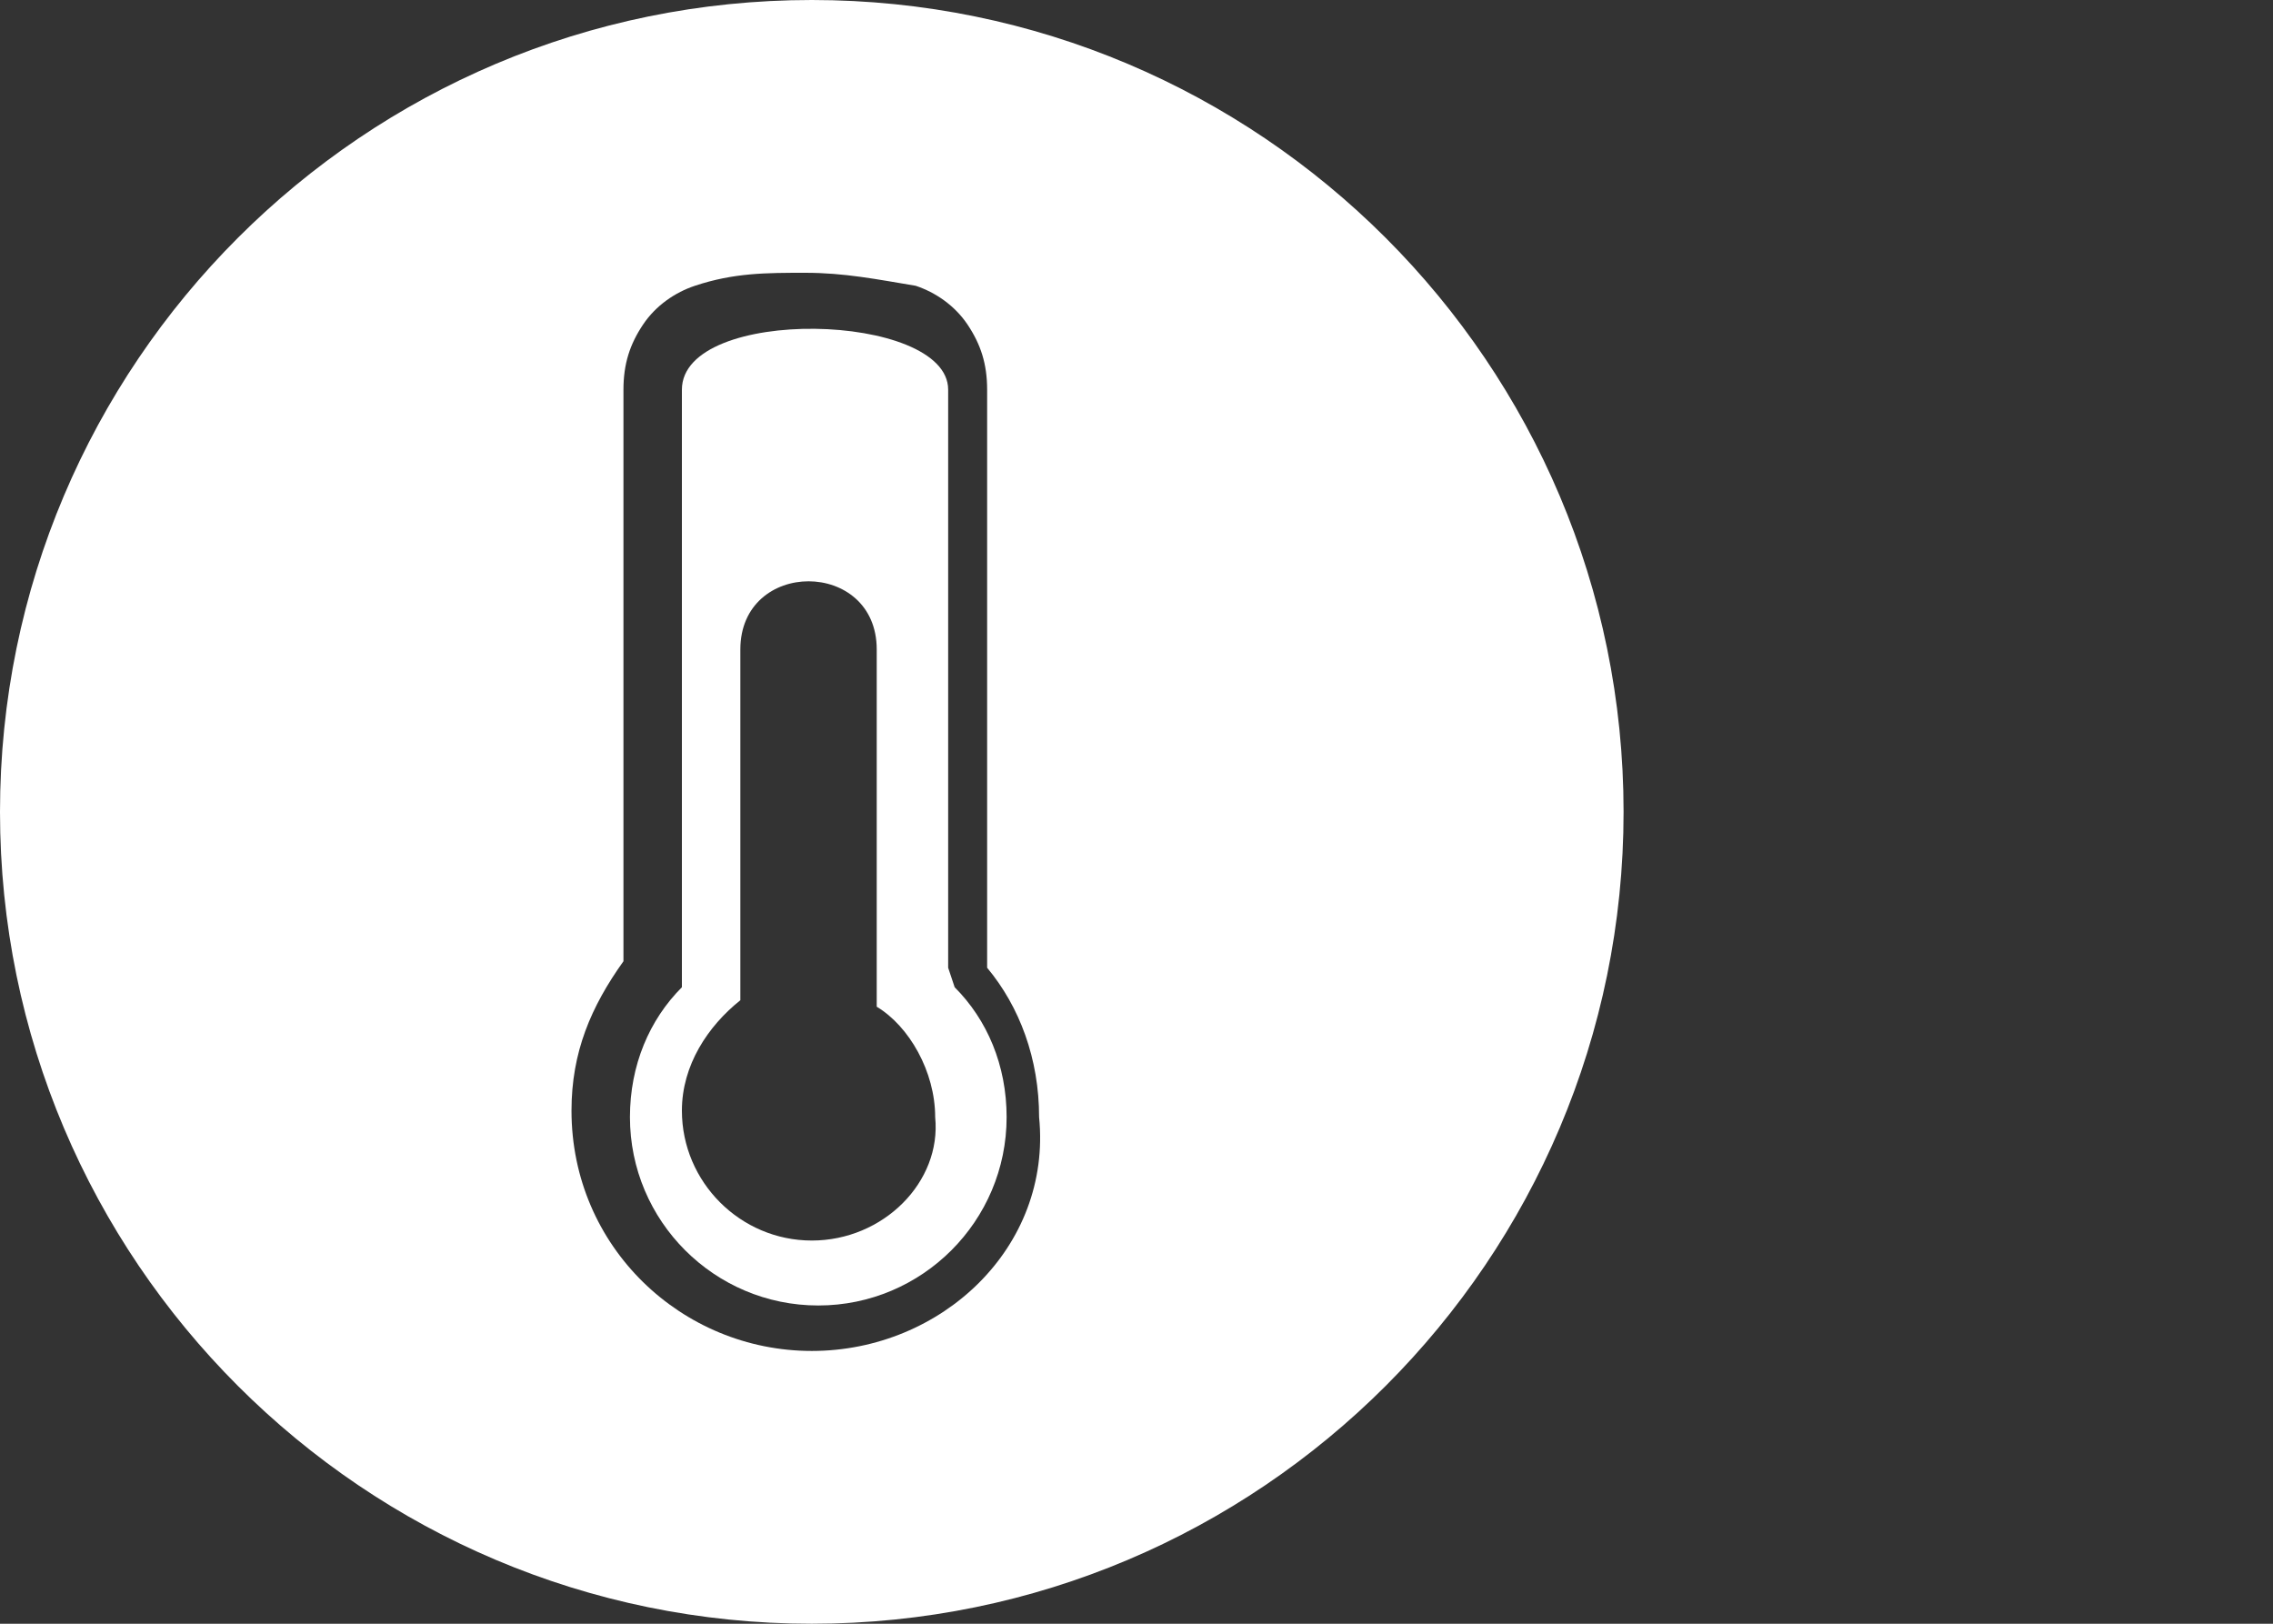
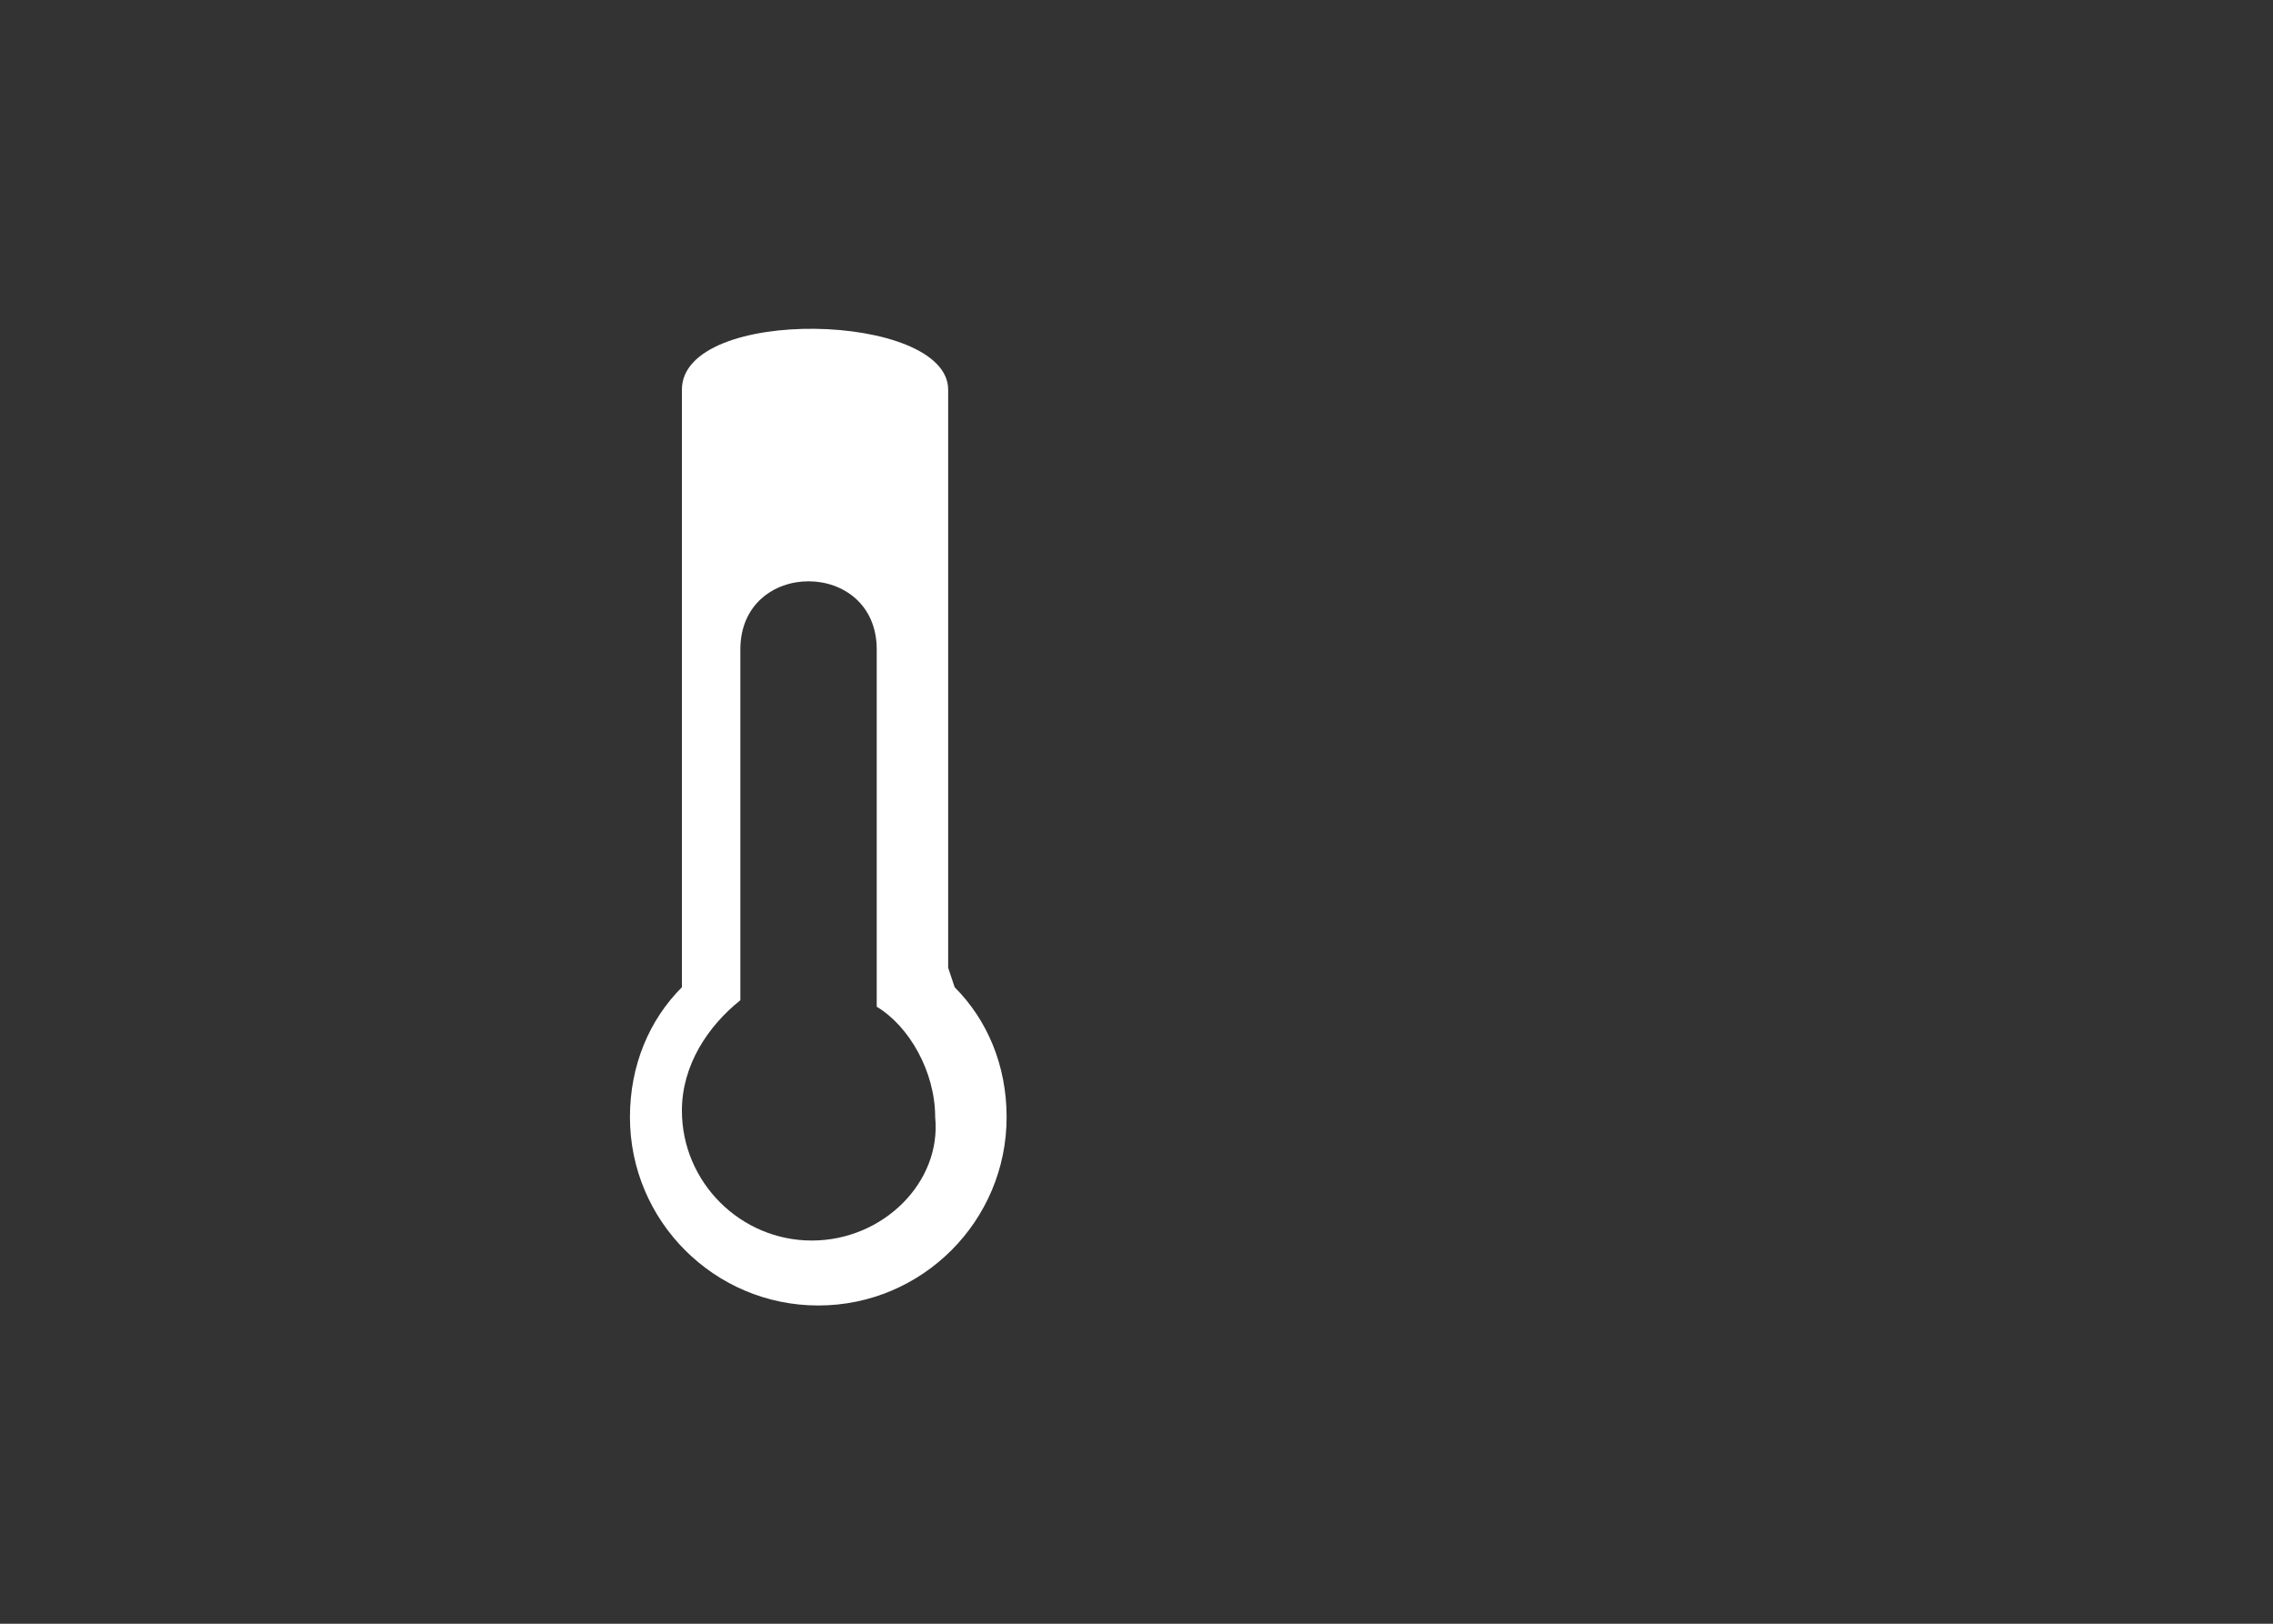
<svg xmlns="http://www.w3.org/2000/svg" version="1.1" id="Ebene_1" x="0px" y="0px" viewBox="0 0 35 25" style="enable-background:new 0 0 35 25;" xml:space="preserve">
  <rect x="0" y="0" width="35" height="25" fill="#333333" stroke="none" />
  <style type="text/css">
	.st0{fill:#FFFFFF;}
</style>
  <g>
    <path class="st0" d="M14.6,14.9L14.6,14.9v-1.1V7.2V6l0,0c0-1.2-4.1-1.3-4.1,0v8.1v0.8v0.3c-0.5,0.5-0.8,1.2-0.8,2   c0,1.6,1.3,2.9,2.9,2.9s2.9-1.3,2.9-2.9c0-0.8-0.3-1.5-0.8-2L14.6,14.9L14.6,14.9z M12.5,19.1c-1.1,0-2-0.9-2-2   c0-0.7,0.4-1.3,0.9-1.7V10c0-1.4,2.1-1.4,2.1,0v5.5c0.5,0.3,0.9,1,0.9,1.7C14.5,18.2,13.6,19.1,12.5,19.1z" />
-     <path class="st0" d="M12.5,0C5.6,0,0,5.6,0,12.5S5.6,25,12.5,25S25,19.4,25,12.5S19.4,0,12.5,0z M12.5,20.8c-2,0-3.7-1.6-3.7-3.7   c0-0.9,0.3-1.6,0.8-2.3V6c0-0.4,0.1-0.7,0.3-1s0.5-0.5,0.8-0.6c0.6-0.2,1.1-0.2,1.7-0.2l0,0c0.6,0,1.1,0.1,1.7,0.2   c0.3,0.1,0.6,0.3,0.8,0.6c0.2,0.3,0.3,0.6,0.3,1l0,0l0,0v8.9c0.5,0.6,0.8,1.4,0.8,2.3C16.2,19.2,14.5,20.8,12.5,20.8z" />
  </g>
</svg>